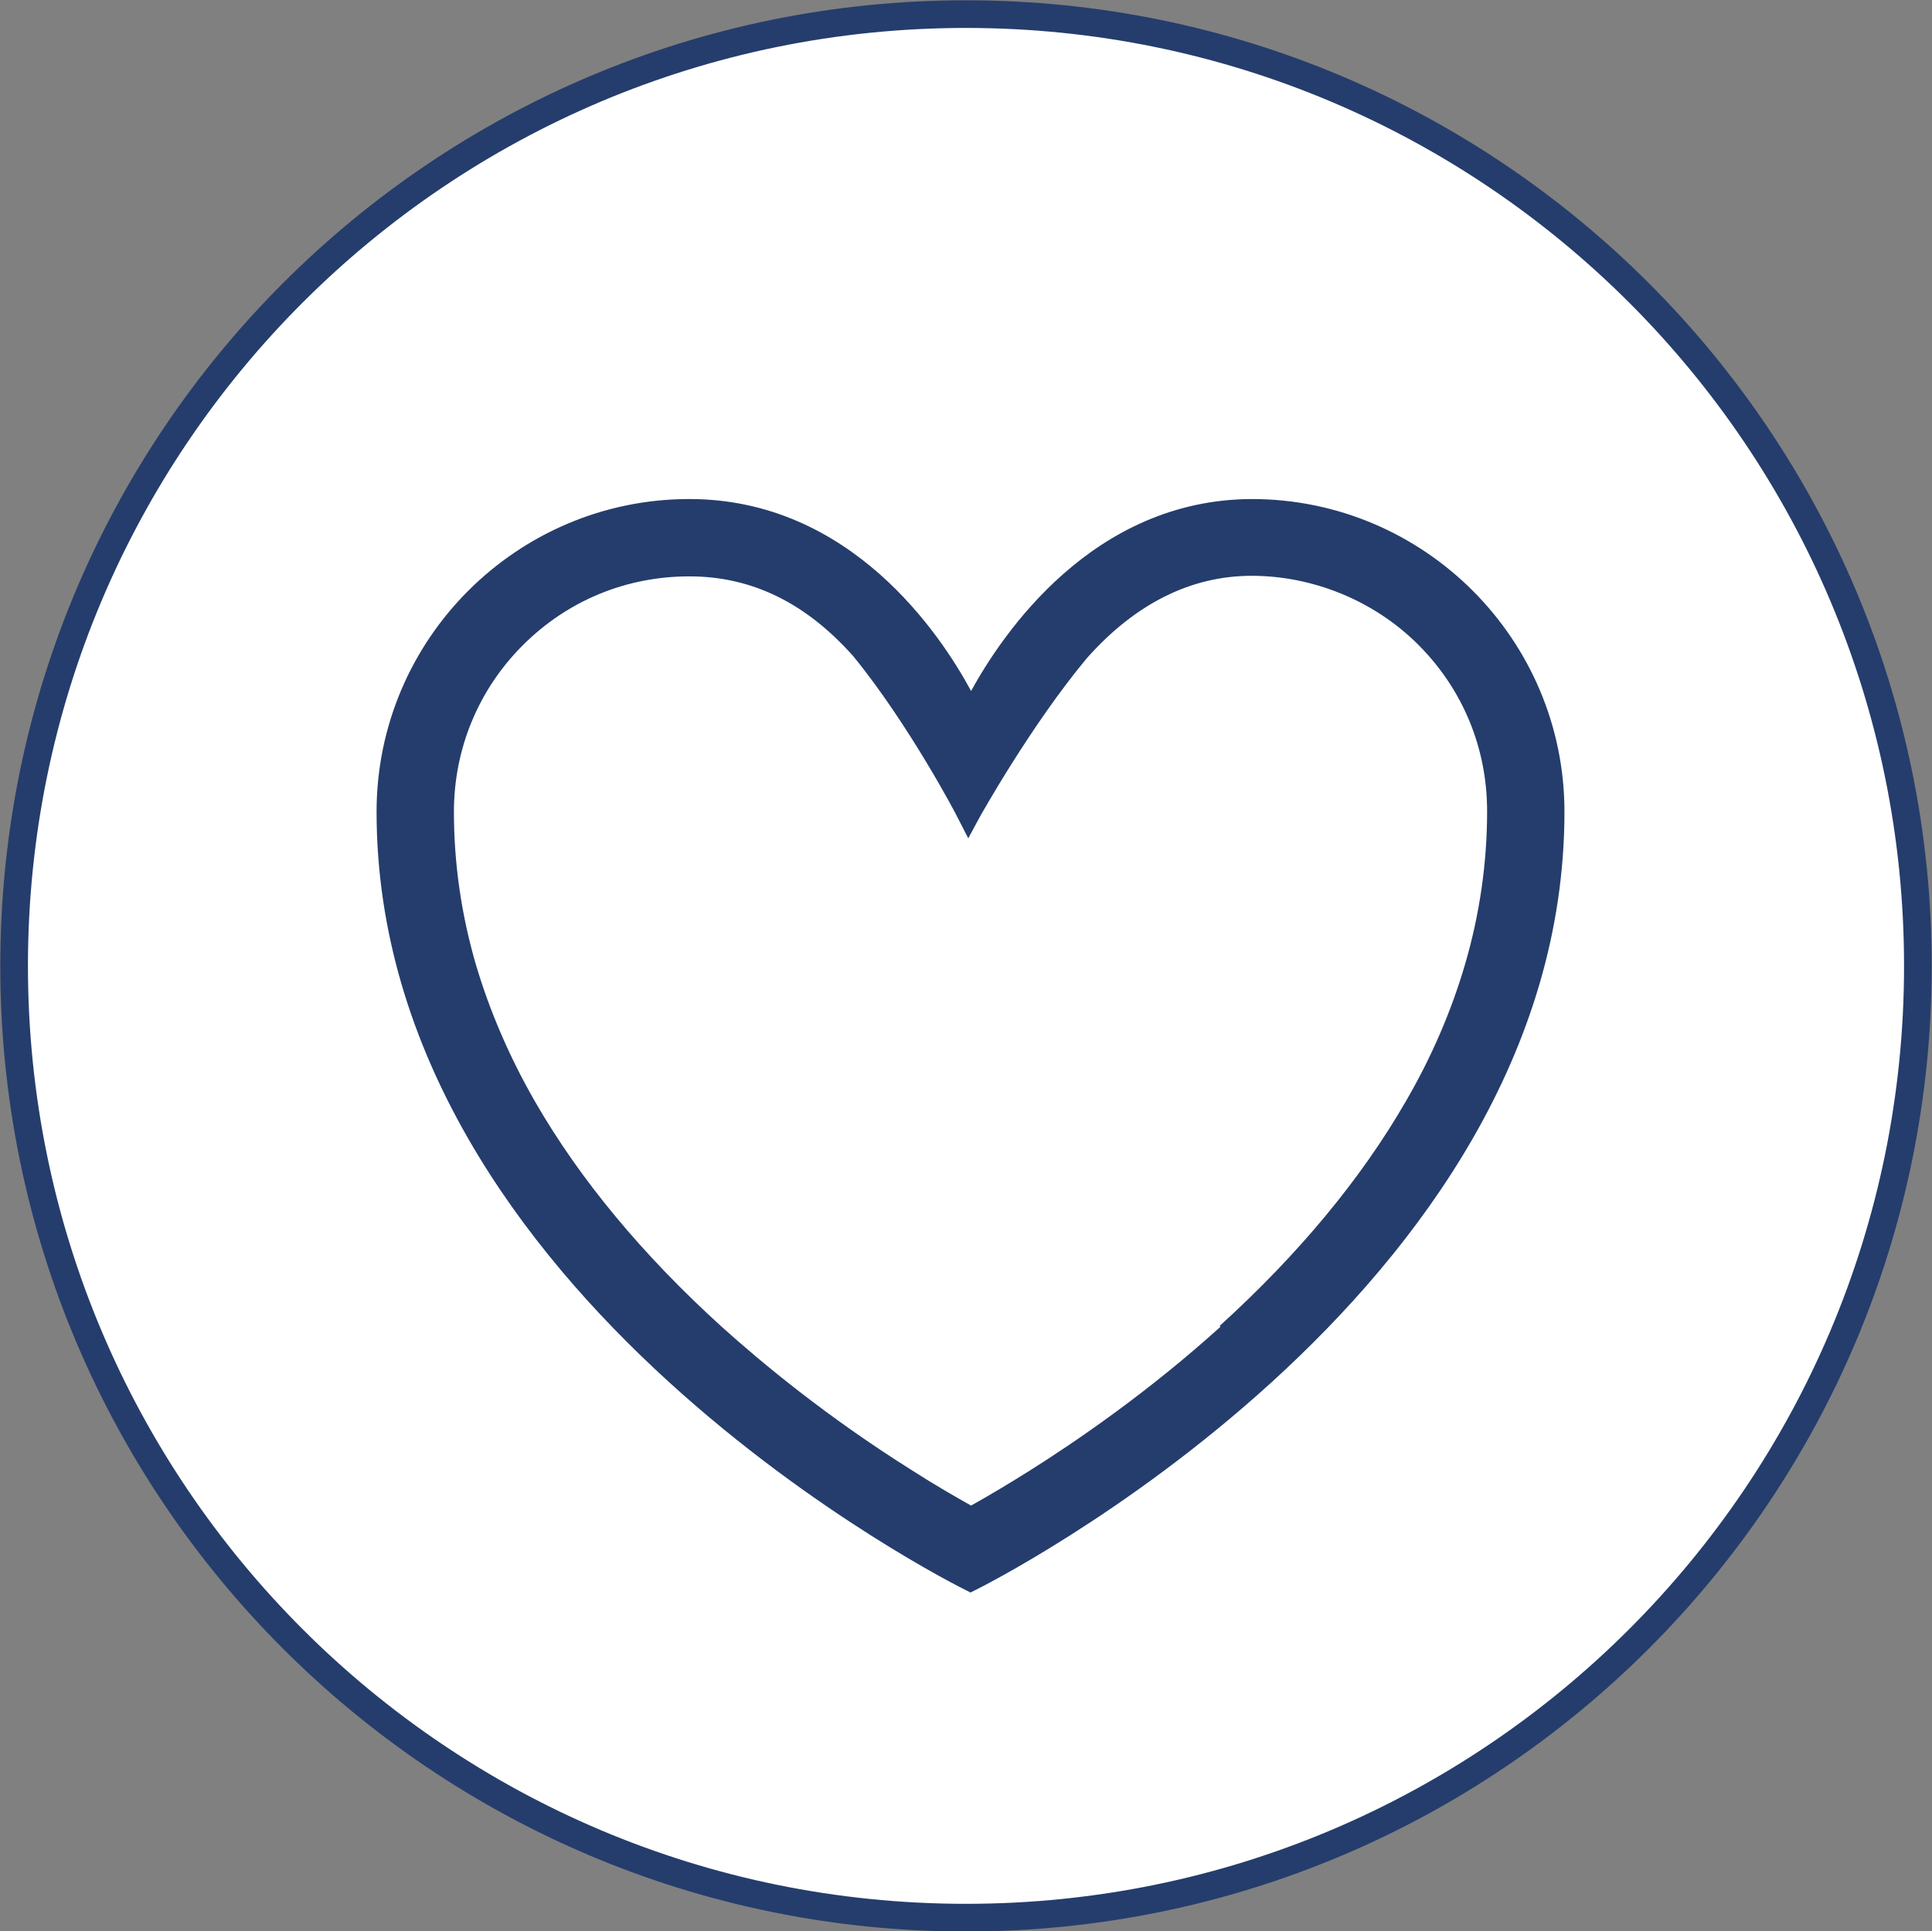
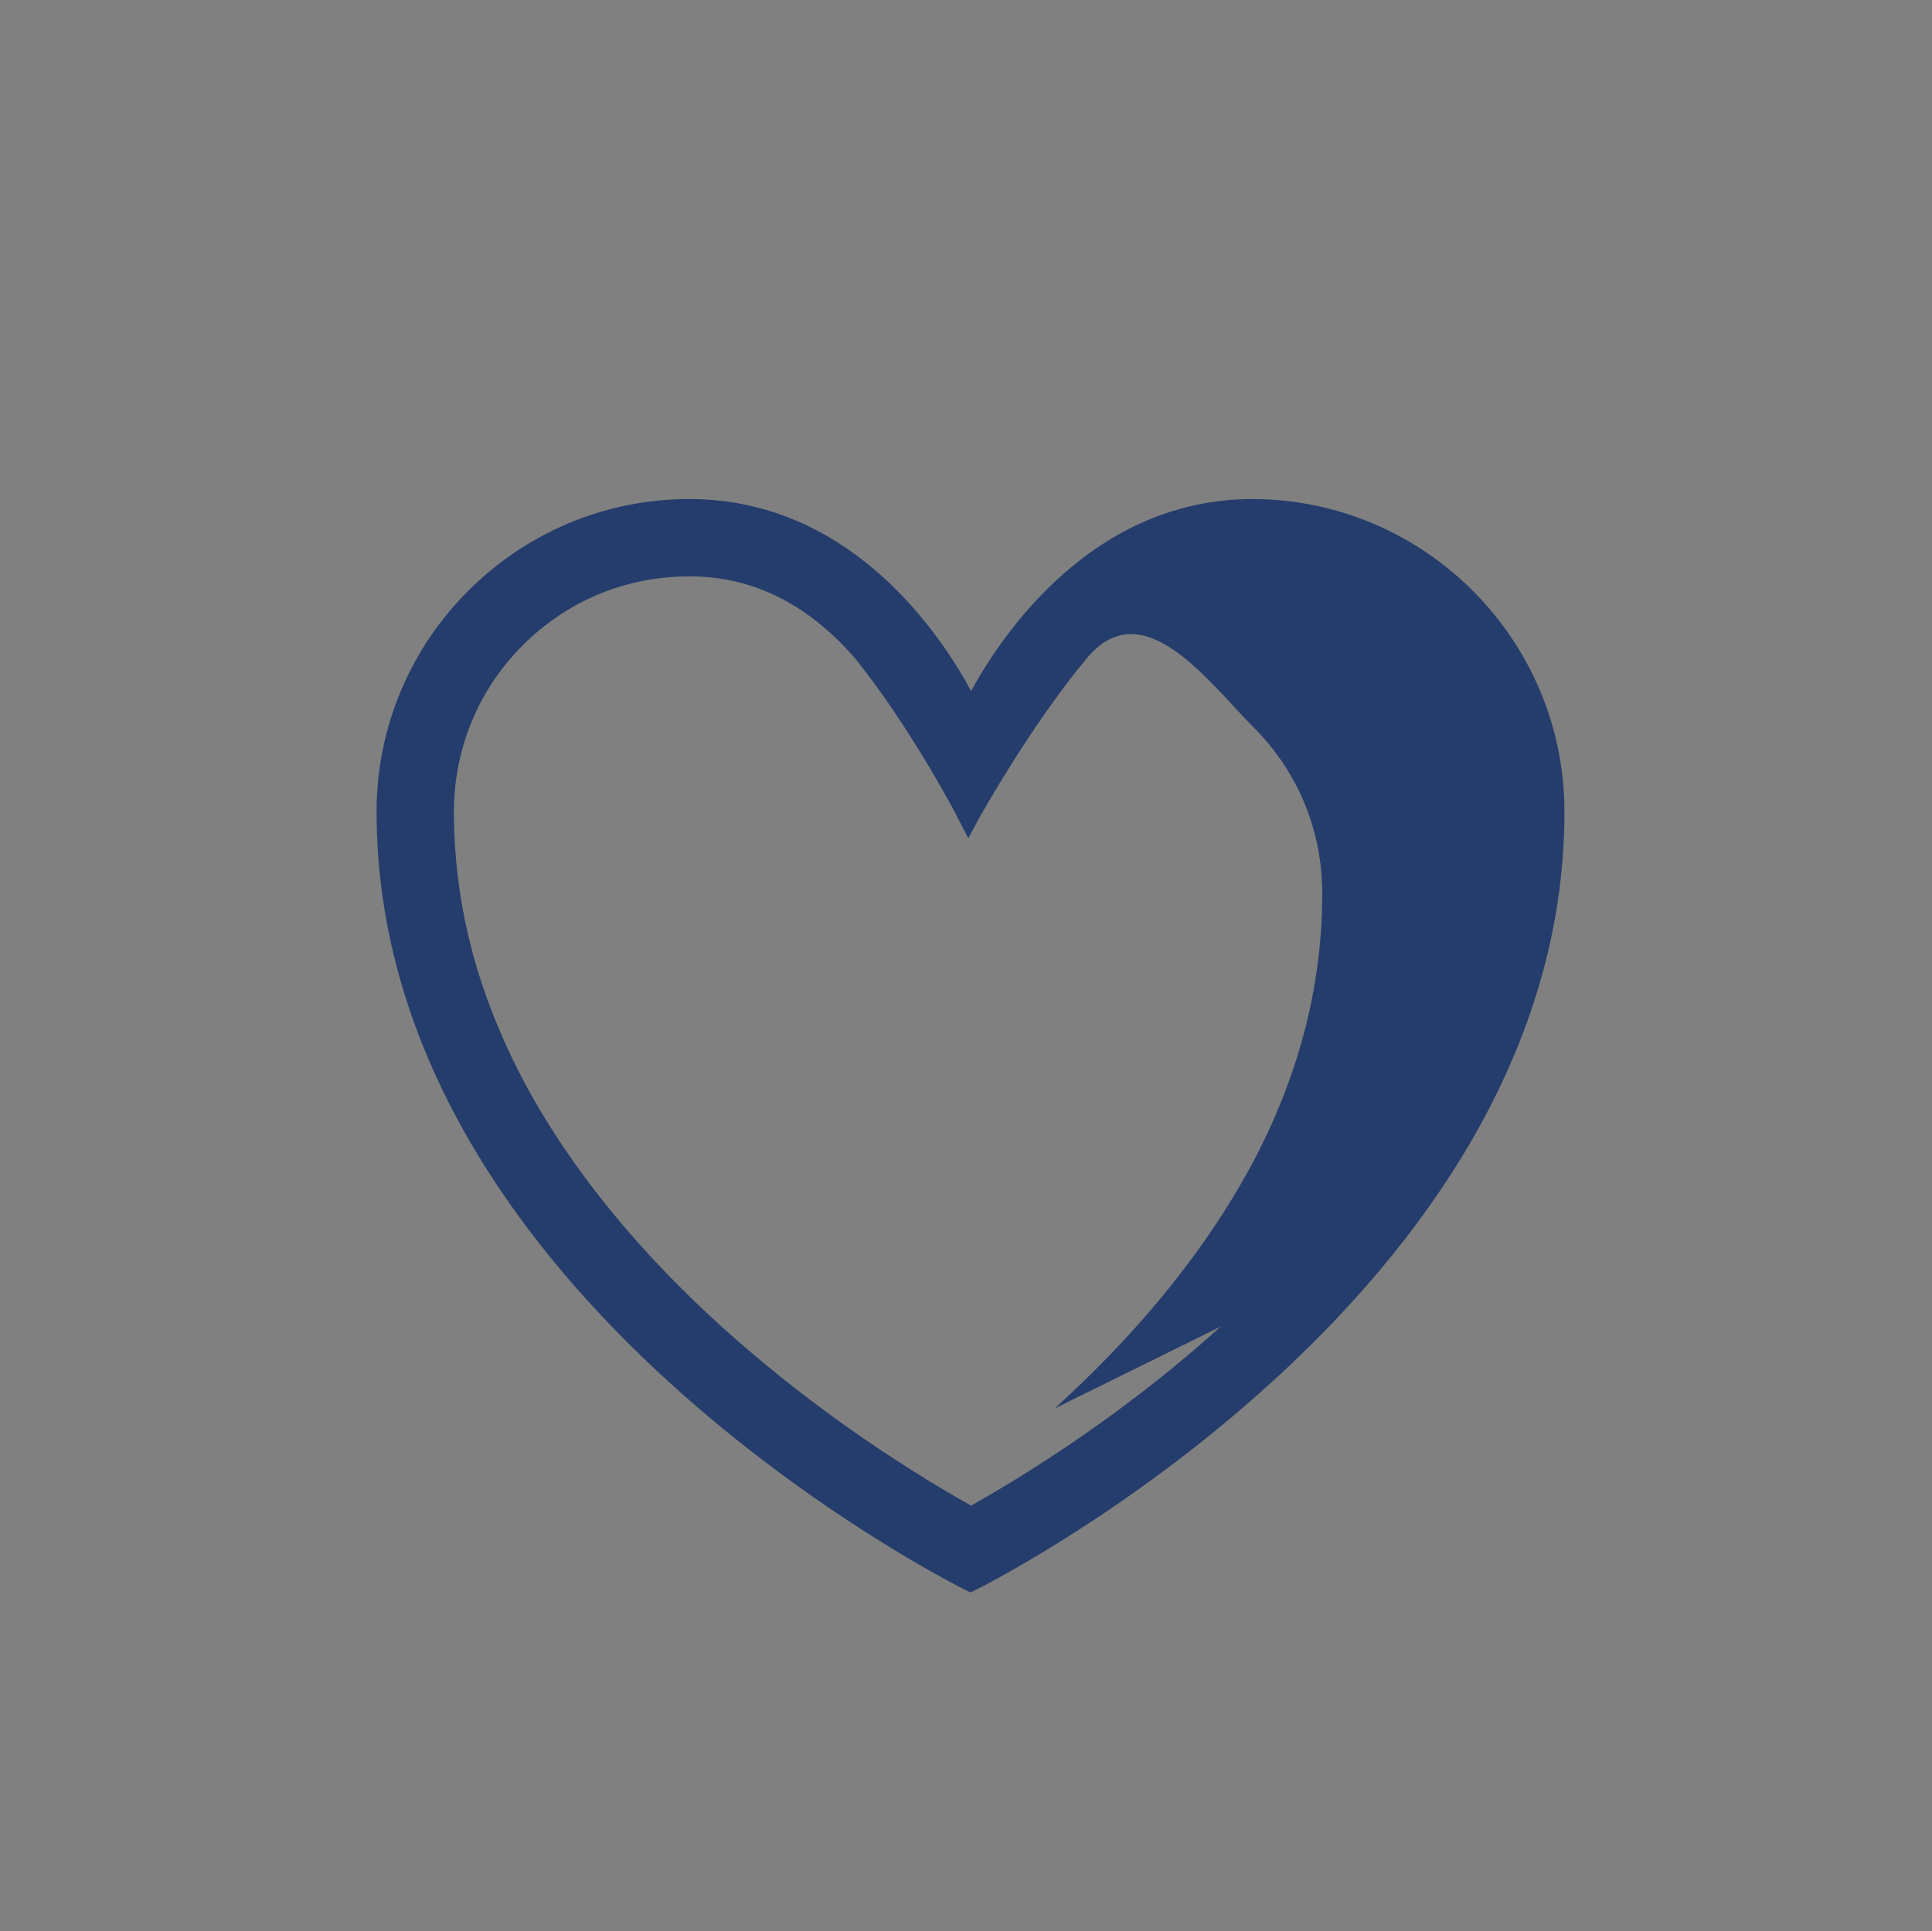
<svg xmlns="http://www.w3.org/2000/svg" id="Calque_2" viewBox="0 0 34.22 34.21">
  <rect x="0" y="0" width="34.22" height="34.21" fill="#808080" stroke="none" />
  <defs>
    <style>.cls-1{fill:#fff;stroke:#253D6C;stroke-width:.49px;}.cls-2{fill:#253D6C;stroke-width:0px;}</style>
  </defs>
  <g id="Calque_1-2">
-     <path class="cls-1" d="m17.11,33.97c9.31,0,16.86-7.55,16.86-16.86S26.42.25,17.11.25.25,7.79.25,17.11s7.55,16.86,16.86,16.86Z" />
-     <path class="cls-2" d="m22.19,8.84c-2.84,0-4.44,2.4-4.99,3.4-.54-1-2.13-3.4-4.99-3.4-3.05,0-5.54,2.48-5.54,5.54,0,8.6,10.32,13.73,10.42,13.78l.1.05.1-.05c.1-.05,10.42-5.19,10.42-13.78,0-3.05-2.48-5.54-5.54-5.54Zm-.57,14.66c-1.27,1.15-2.54,2.02-3.38,2.55-.35.22-.7.43-1.04.62-.25-.14-.62-.35-1.04-.62-1.53-.96-2.68-1.92-3.38-2.55-1.4-1.27-2.51-2.61-3.3-3.98-.46-.8-.81-1.62-1.05-2.43-.26-.89-.39-1.8-.39-2.71,0-1.11.43-2.16,1.22-2.95.79-.79,1.83-1.22,2.95-1.22s2.07.48,2.9,1.41c.99,1.21,1.85,2.85,1.85,2.86l.19.37.2-.37s.9-1.62,1.9-2.82c.86-.97,1.85-1.46,2.92-1.46s2.16.43,2.95,1.22c.79.79,1.22,1.83,1.22,2.95,0,.91-.13,1.82-.39,2.71-.24.82-.59,1.64-1.05,2.43-.79,1.37-1.9,2.71-3.3,3.98Z" />
+     <path class="cls-2" d="m22.19,8.84c-2.84,0-4.44,2.4-4.99,3.4-.54-1-2.13-3.4-4.99-3.4-3.05,0-5.54,2.48-5.54,5.54,0,8.6,10.32,13.73,10.42,13.78l.1.05.1-.05c.1-.05,10.42-5.19,10.42-13.78,0-3.05-2.48-5.54-5.54-5.54Zm-.57,14.66c-1.27,1.15-2.54,2.02-3.38,2.55-.35.22-.7.43-1.04.62-.25-.14-.62-.35-1.04-.62-1.53-.96-2.68-1.92-3.38-2.55-1.4-1.27-2.51-2.61-3.3-3.98-.46-.8-.81-1.62-1.05-2.43-.26-.89-.39-1.8-.39-2.71,0-1.11.43-2.16,1.22-2.95.79-.79,1.83-1.22,2.95-1.22s2.07.48,2.9,1.41c.99,1.21,1.85,2.85,1.85,2.86l.19.37.2-.37s.9-1.62,1.9-2.82s2.16.43,2.95,1.22c.79.79,1.22,1.83,1.22,2.95,0,.91-.13,1.82-.39,2.71-.24.82-.59,1.64-1.05,2.43-.79,1.37-1.9,2.71-3.3,3.98Z" />
  </g>
</svg>